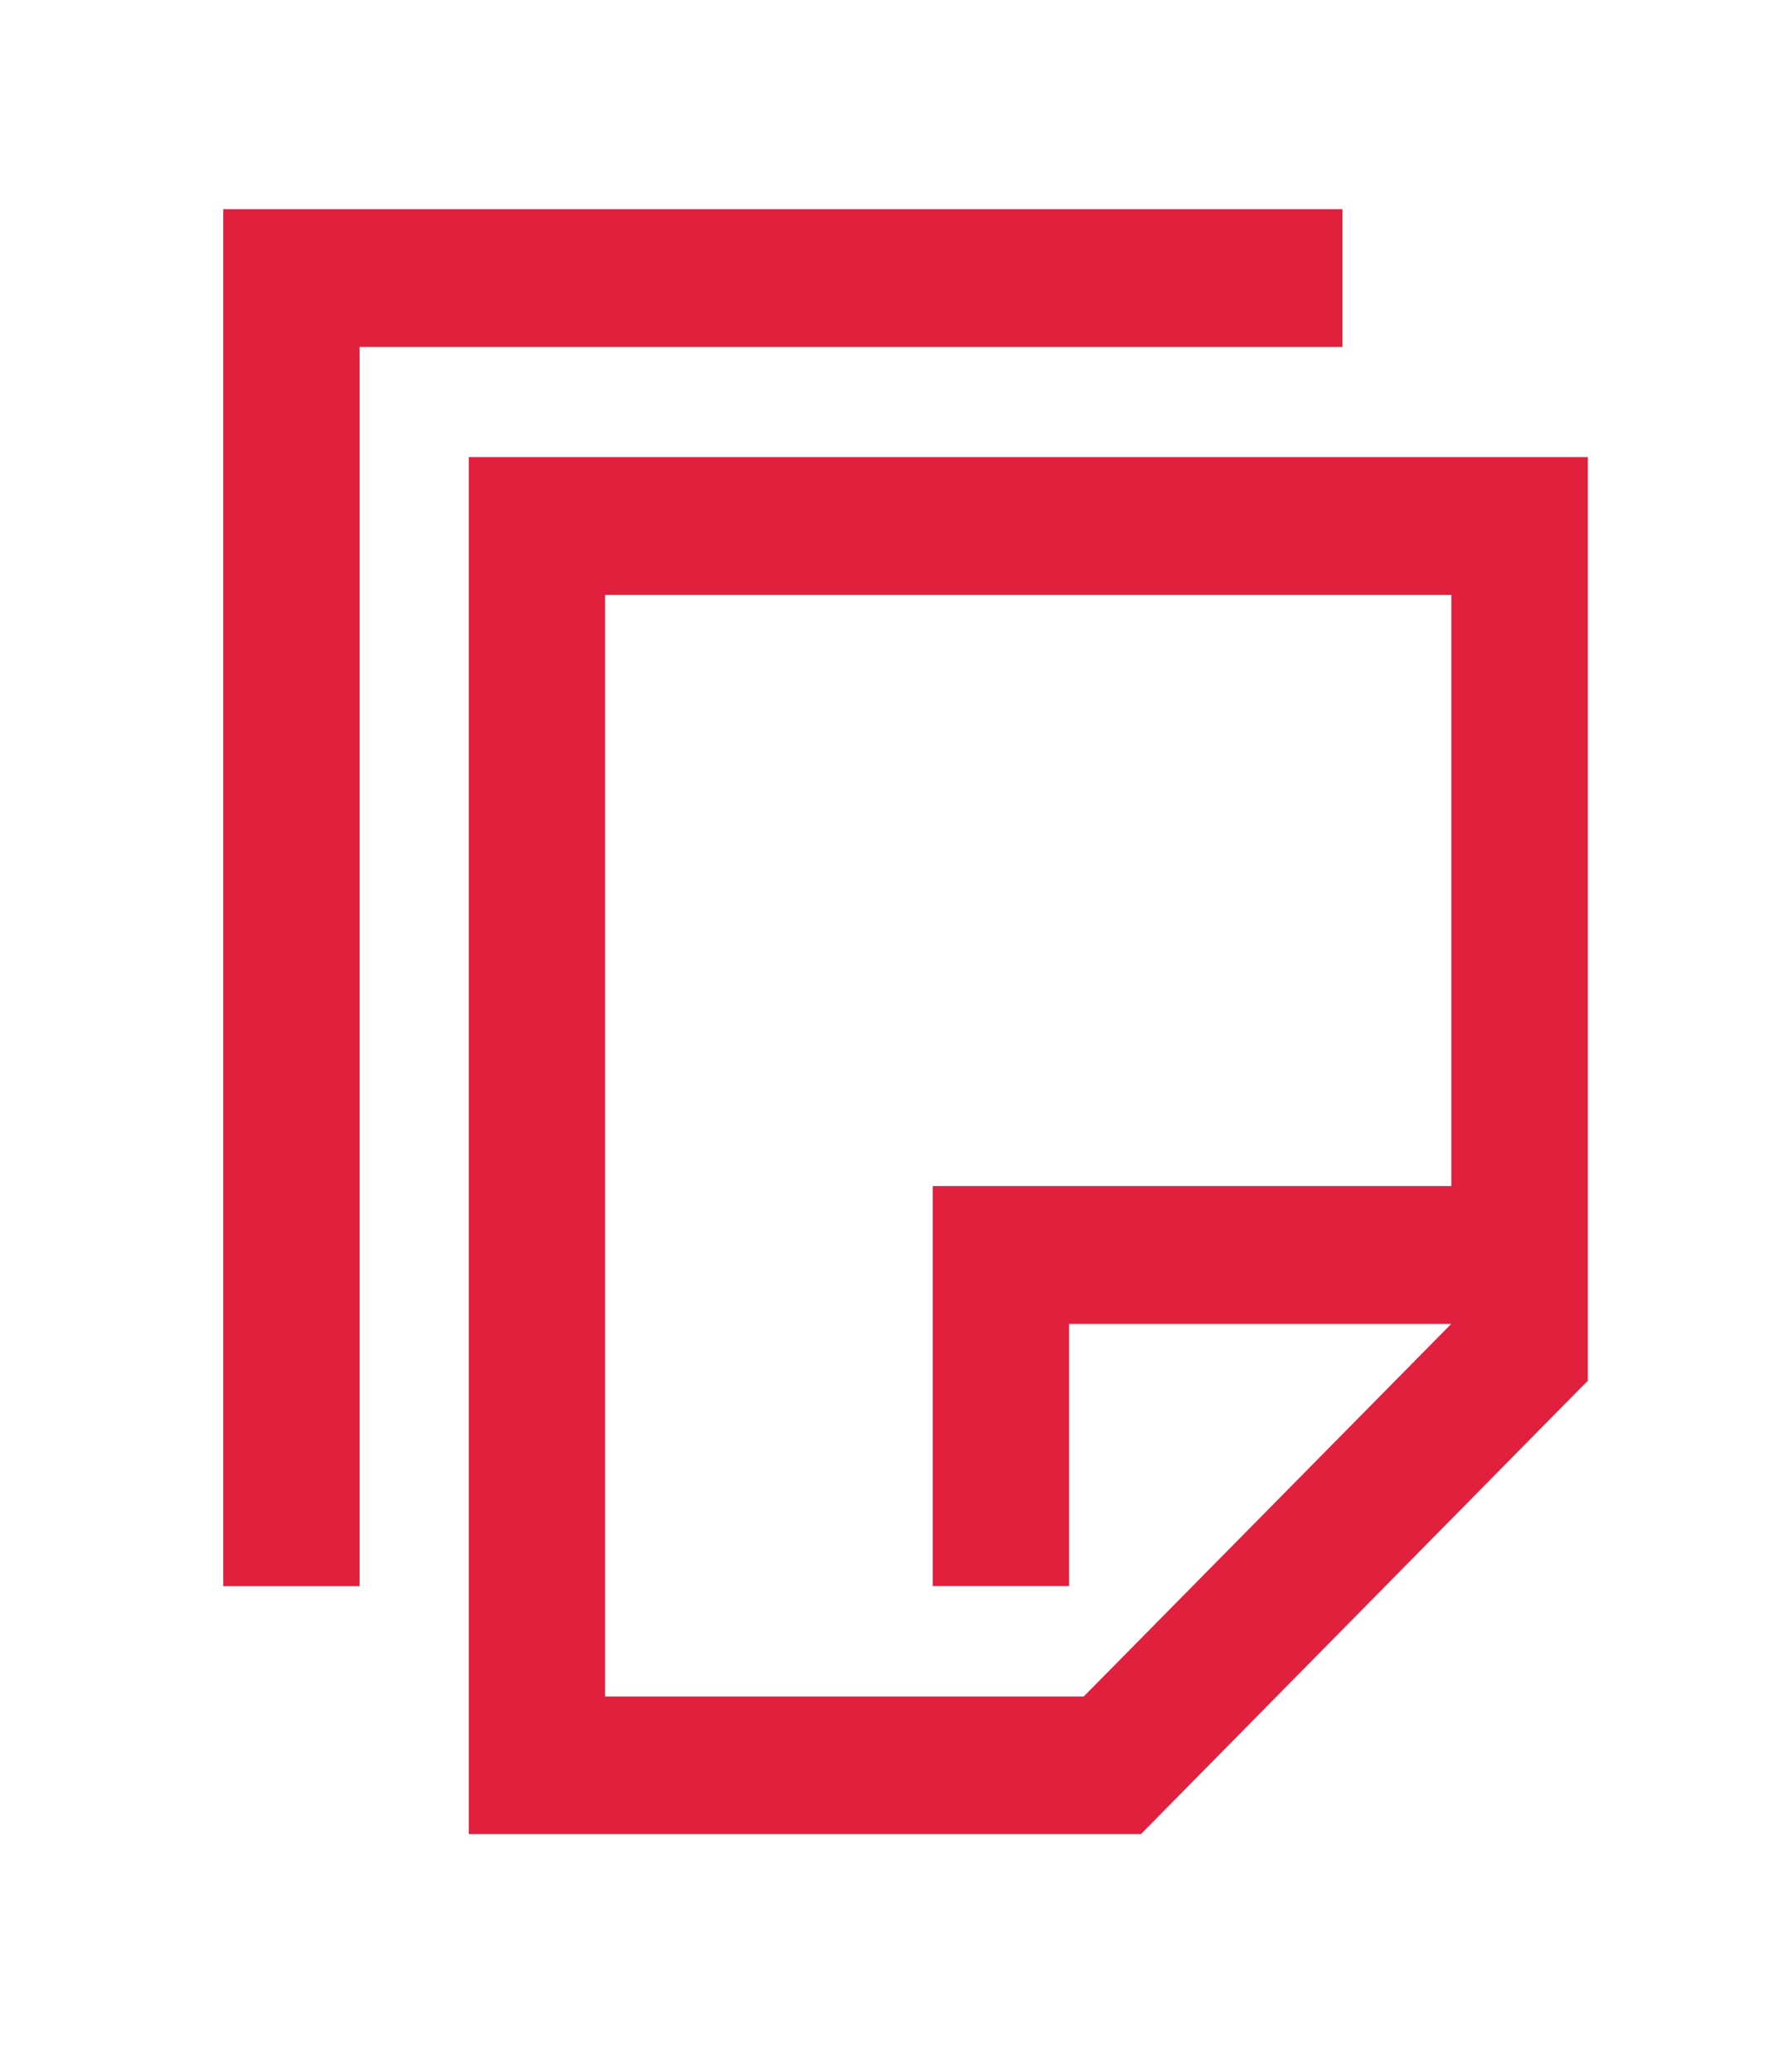
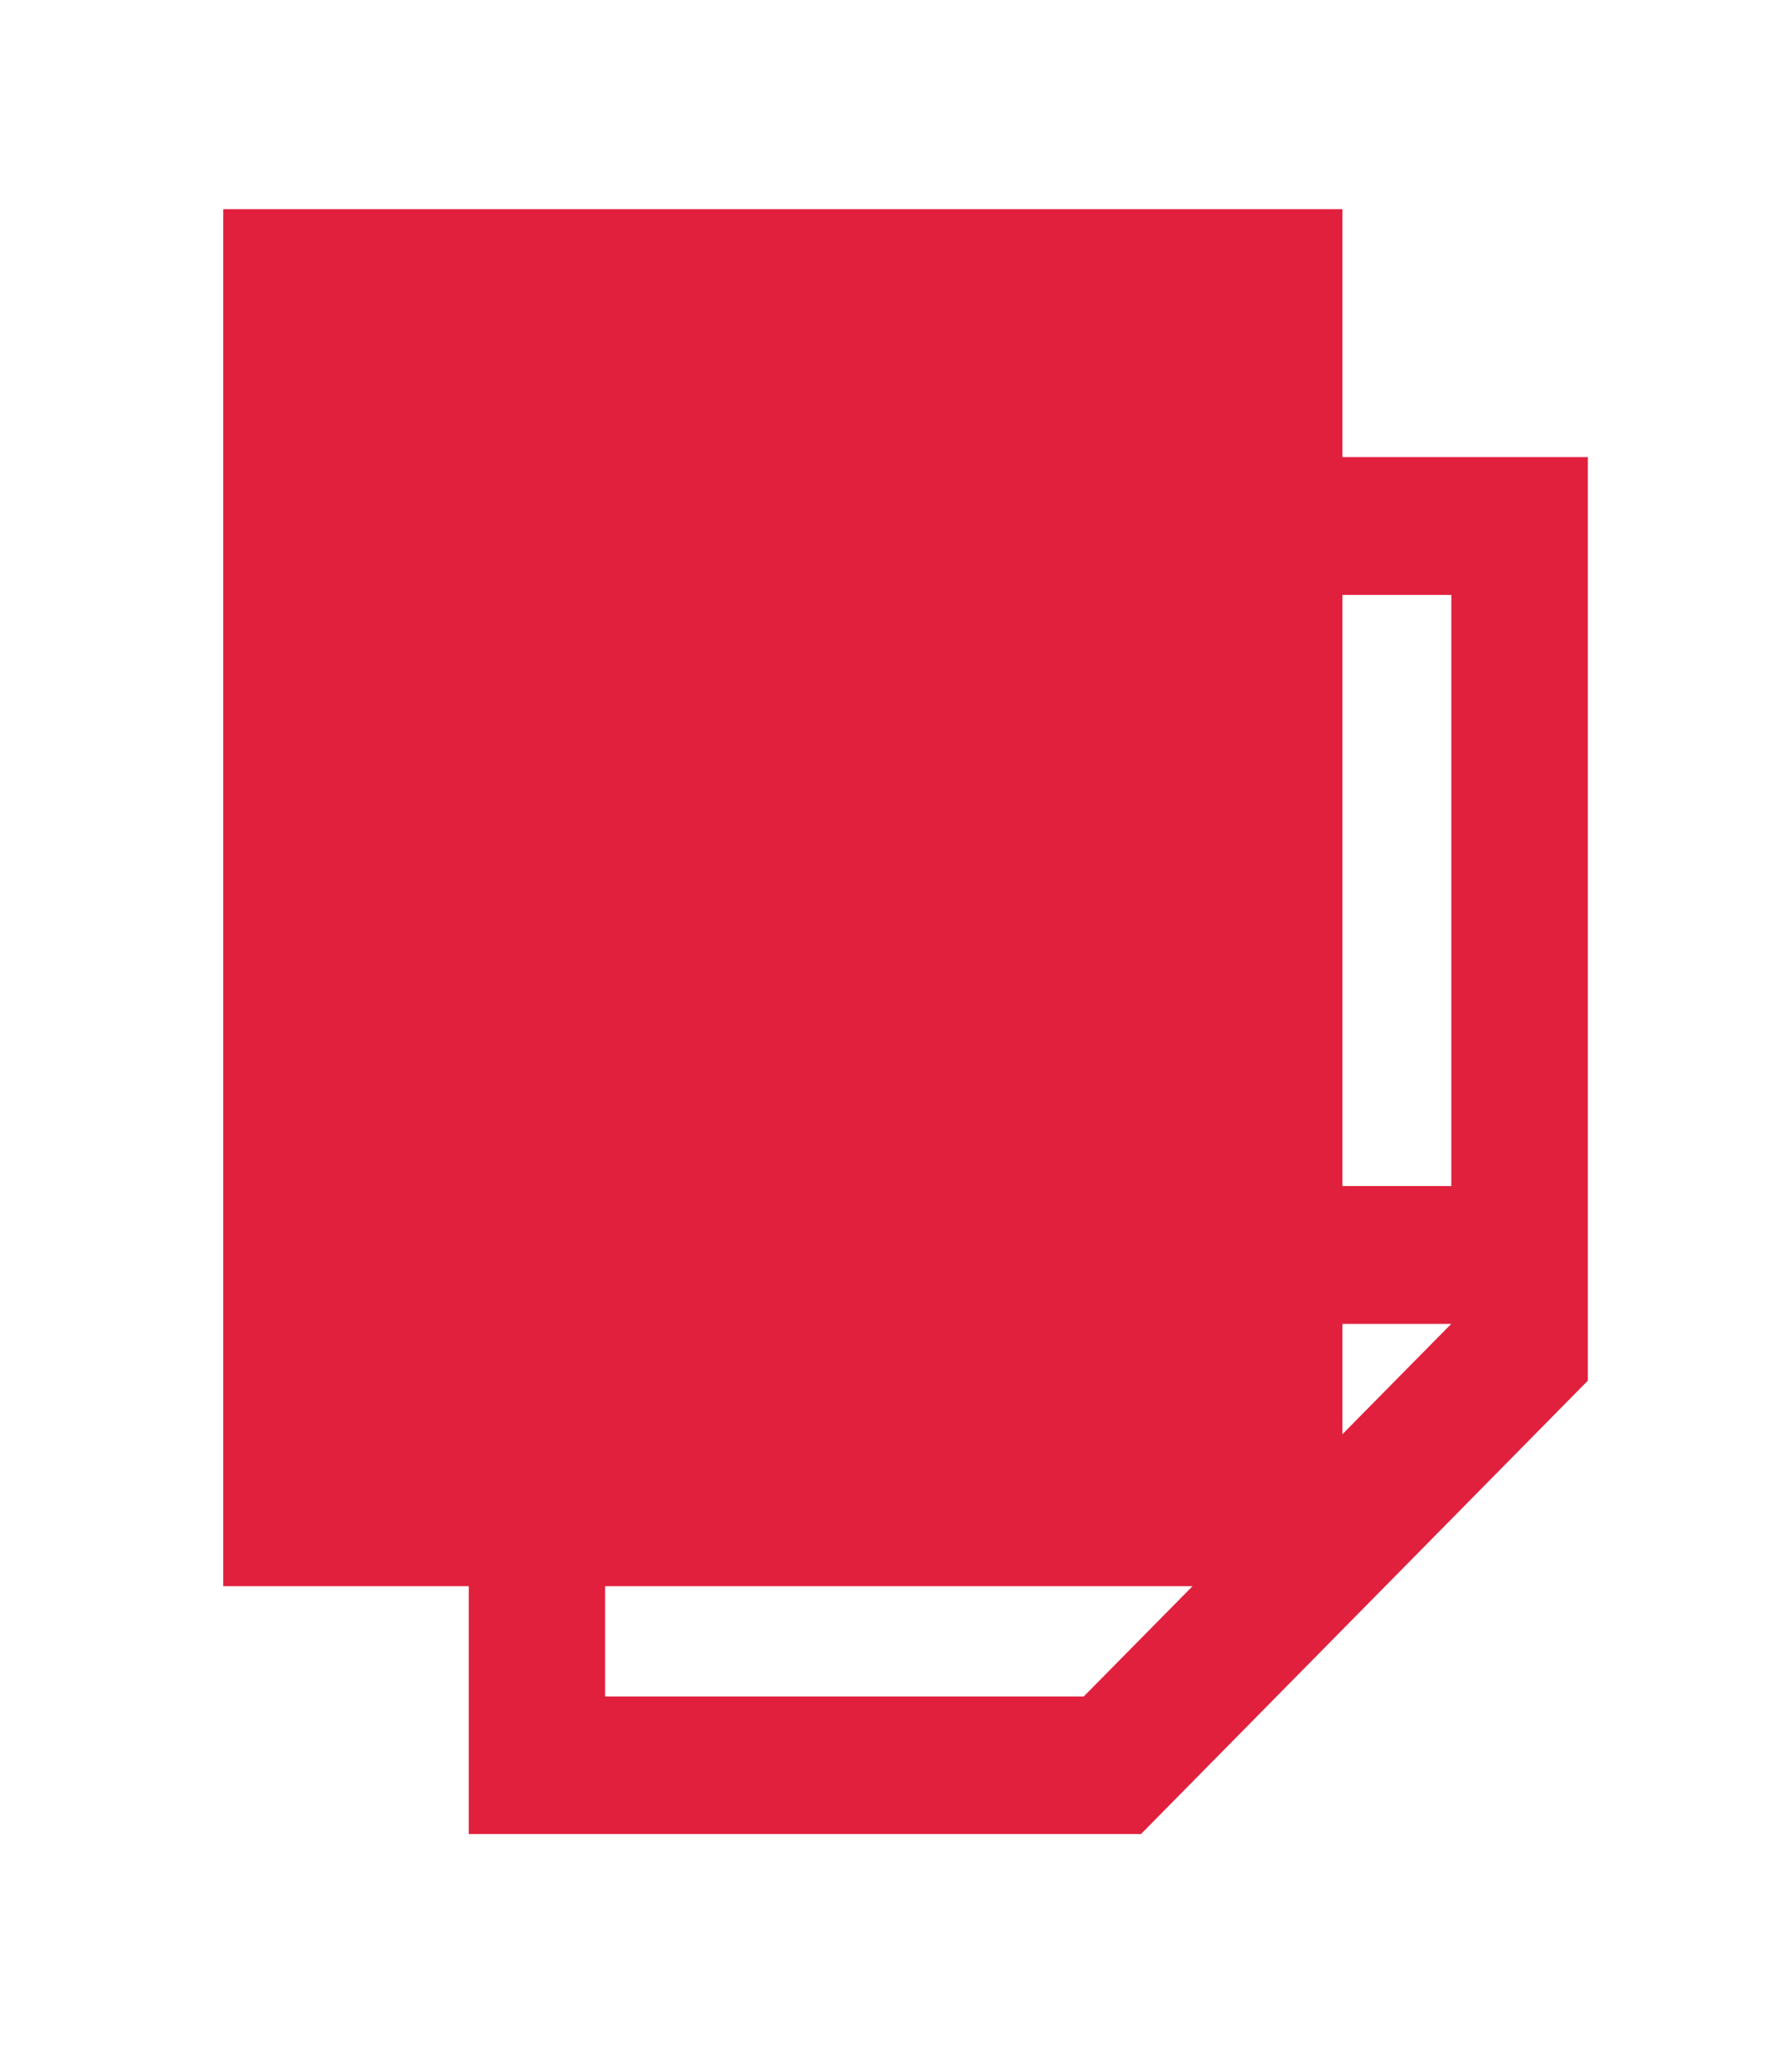
<svg xmlns="http://www.w3.org/2000/svg" width="44" height="51" viewBox="0 0 44 51" fill="none">
  <g id="Layer_1">
    <g id="Group">
-       <path id="Vector" d="M33.053 5.148V8.542H8.854V39.046H5.496V5.148H33.053ZM11.542 11.252H39.097V33.986L28.093 45.148H11.542V11.252ZM35.735 32.587V14.646H14.899V41.761H26.684L35.735 32.587ZM26.324 32.589V39.044H22.965V29.196H35.856V32.589H26.324Z" fill="#E1203E" />
+       <path id="Vector" d="M33.053 5.148V8.542V39.046H5.496V5.148H33.053ZM11.542 11.252H39.097V33.986L28.093 45.148H11.542V11.252ZM35.735 32.587V14.646H14.899V41.761H26.684L35.735 32.587ZM26.324 32.589V39.044H22.965V29.196H35.856V32.589H26.324Z" fill="#E1203E" />
    </g>
  </g>
</svg>